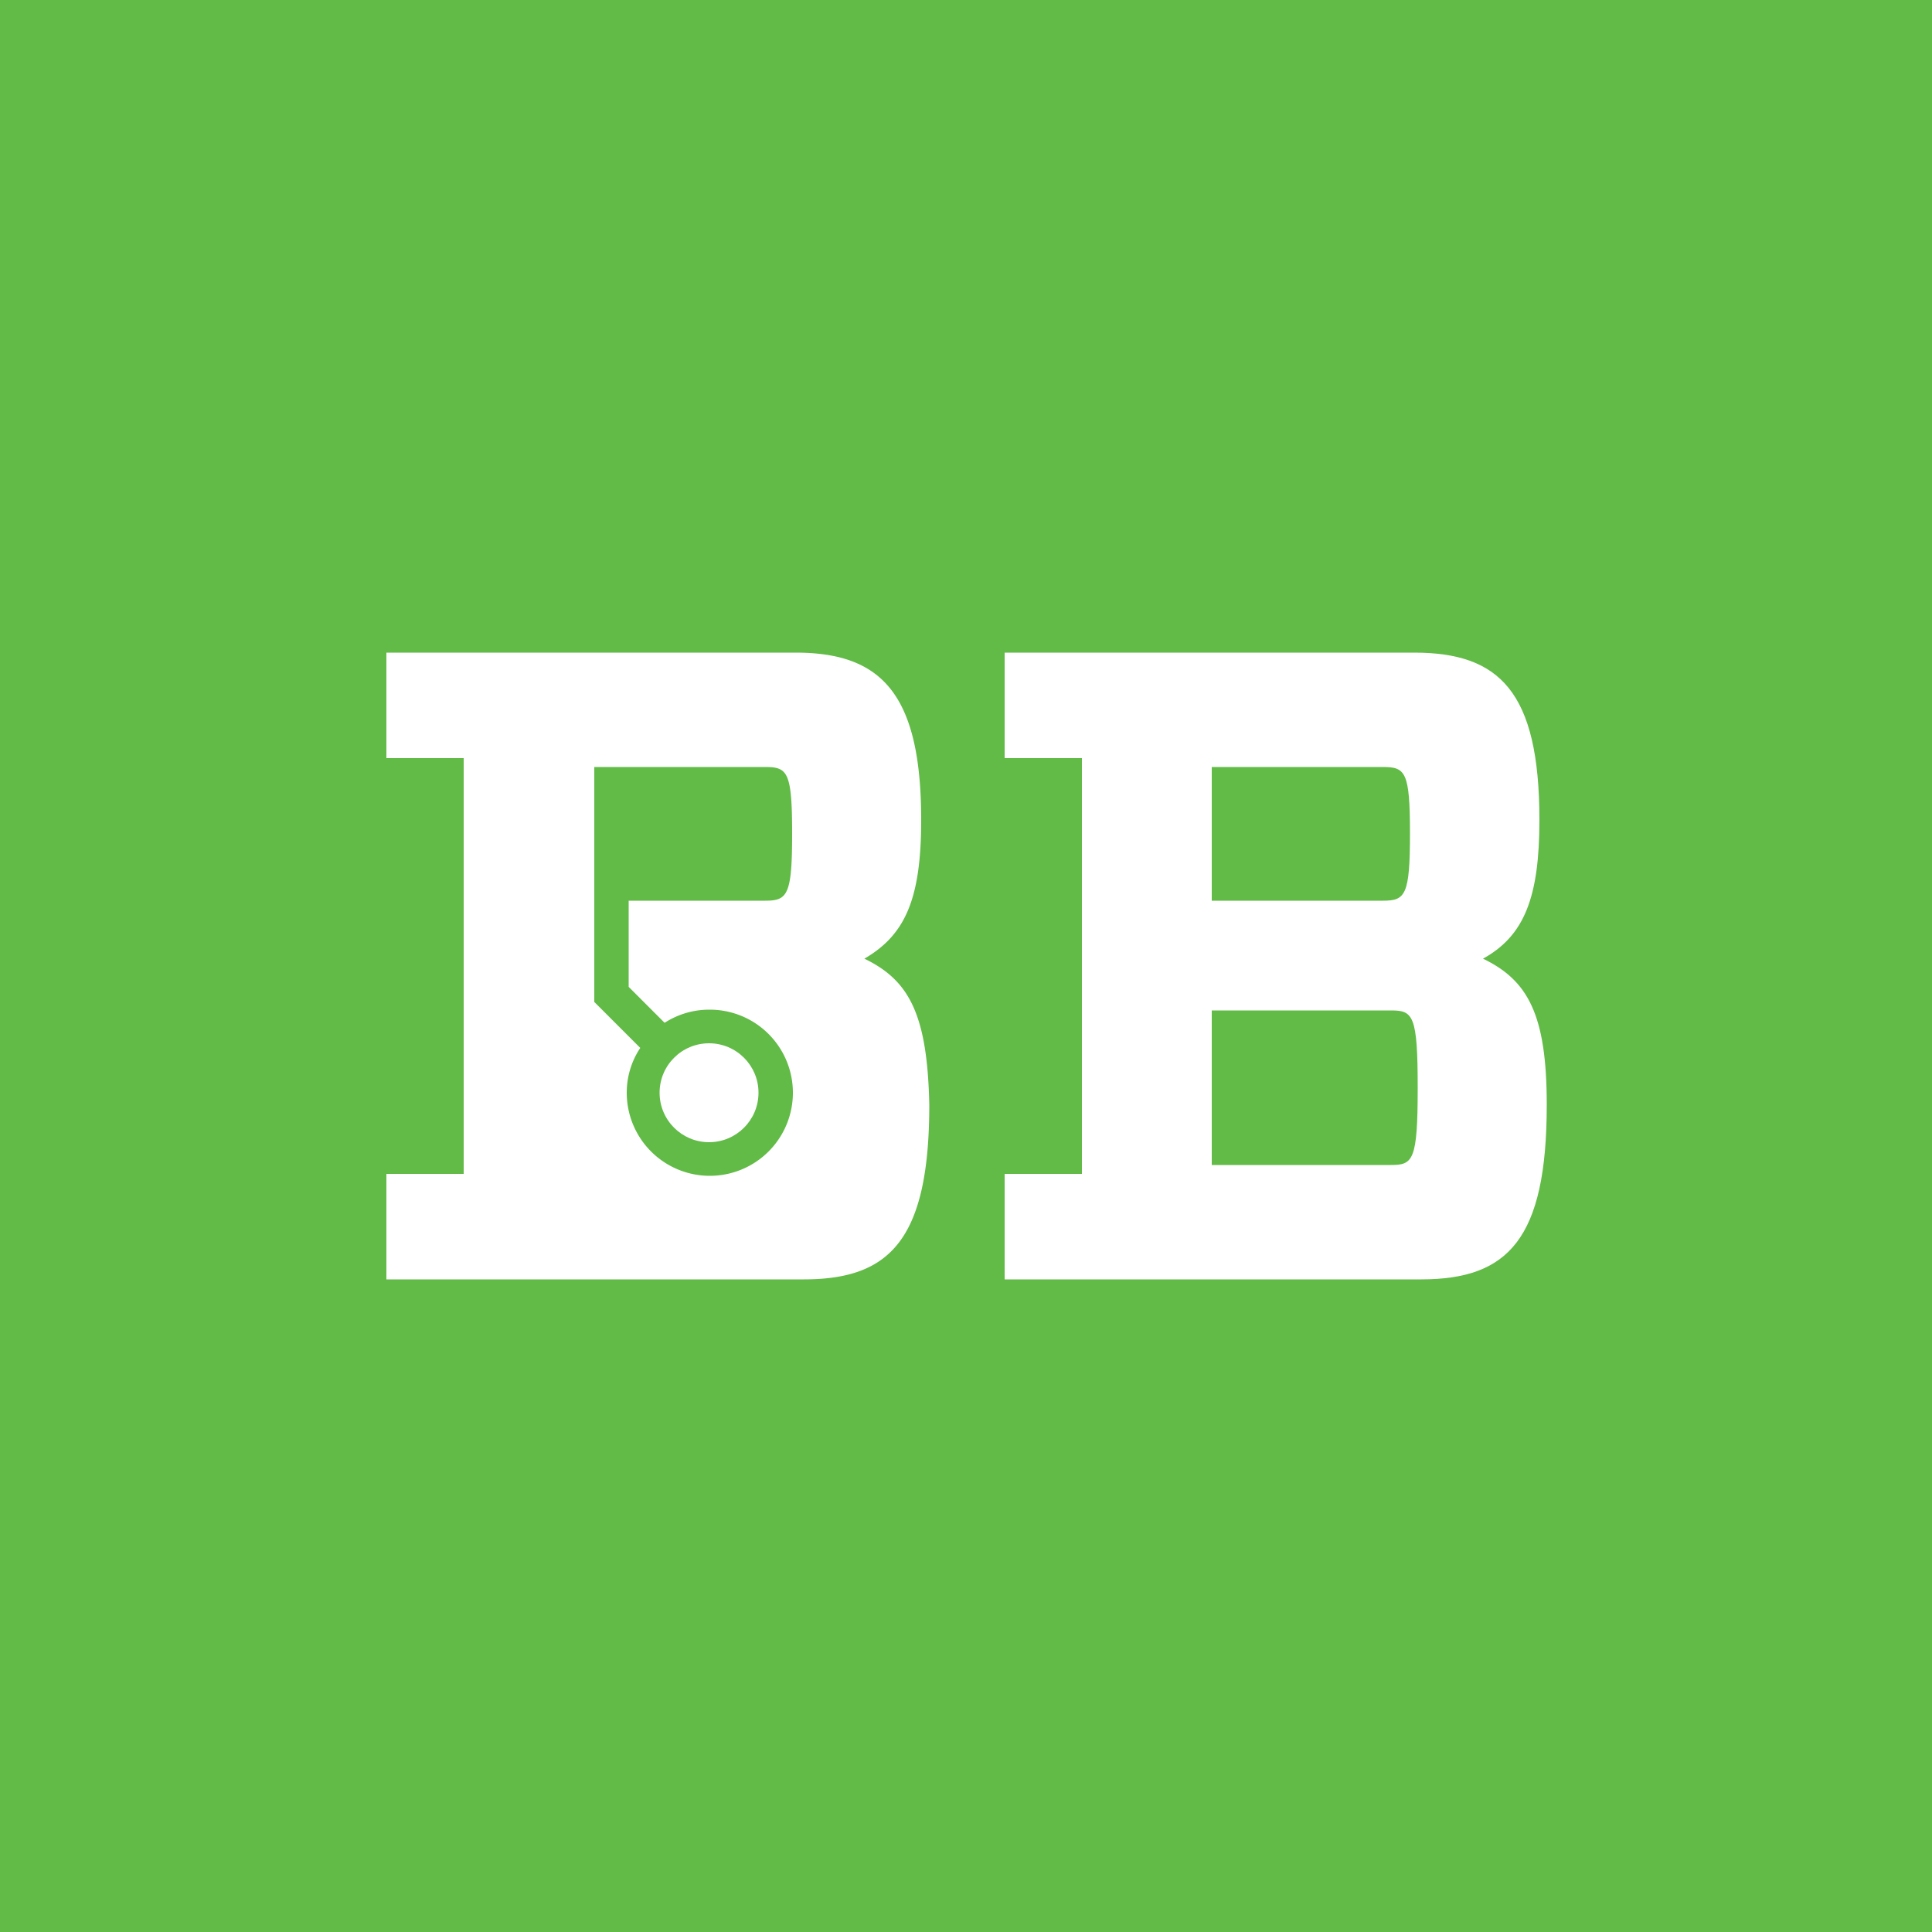
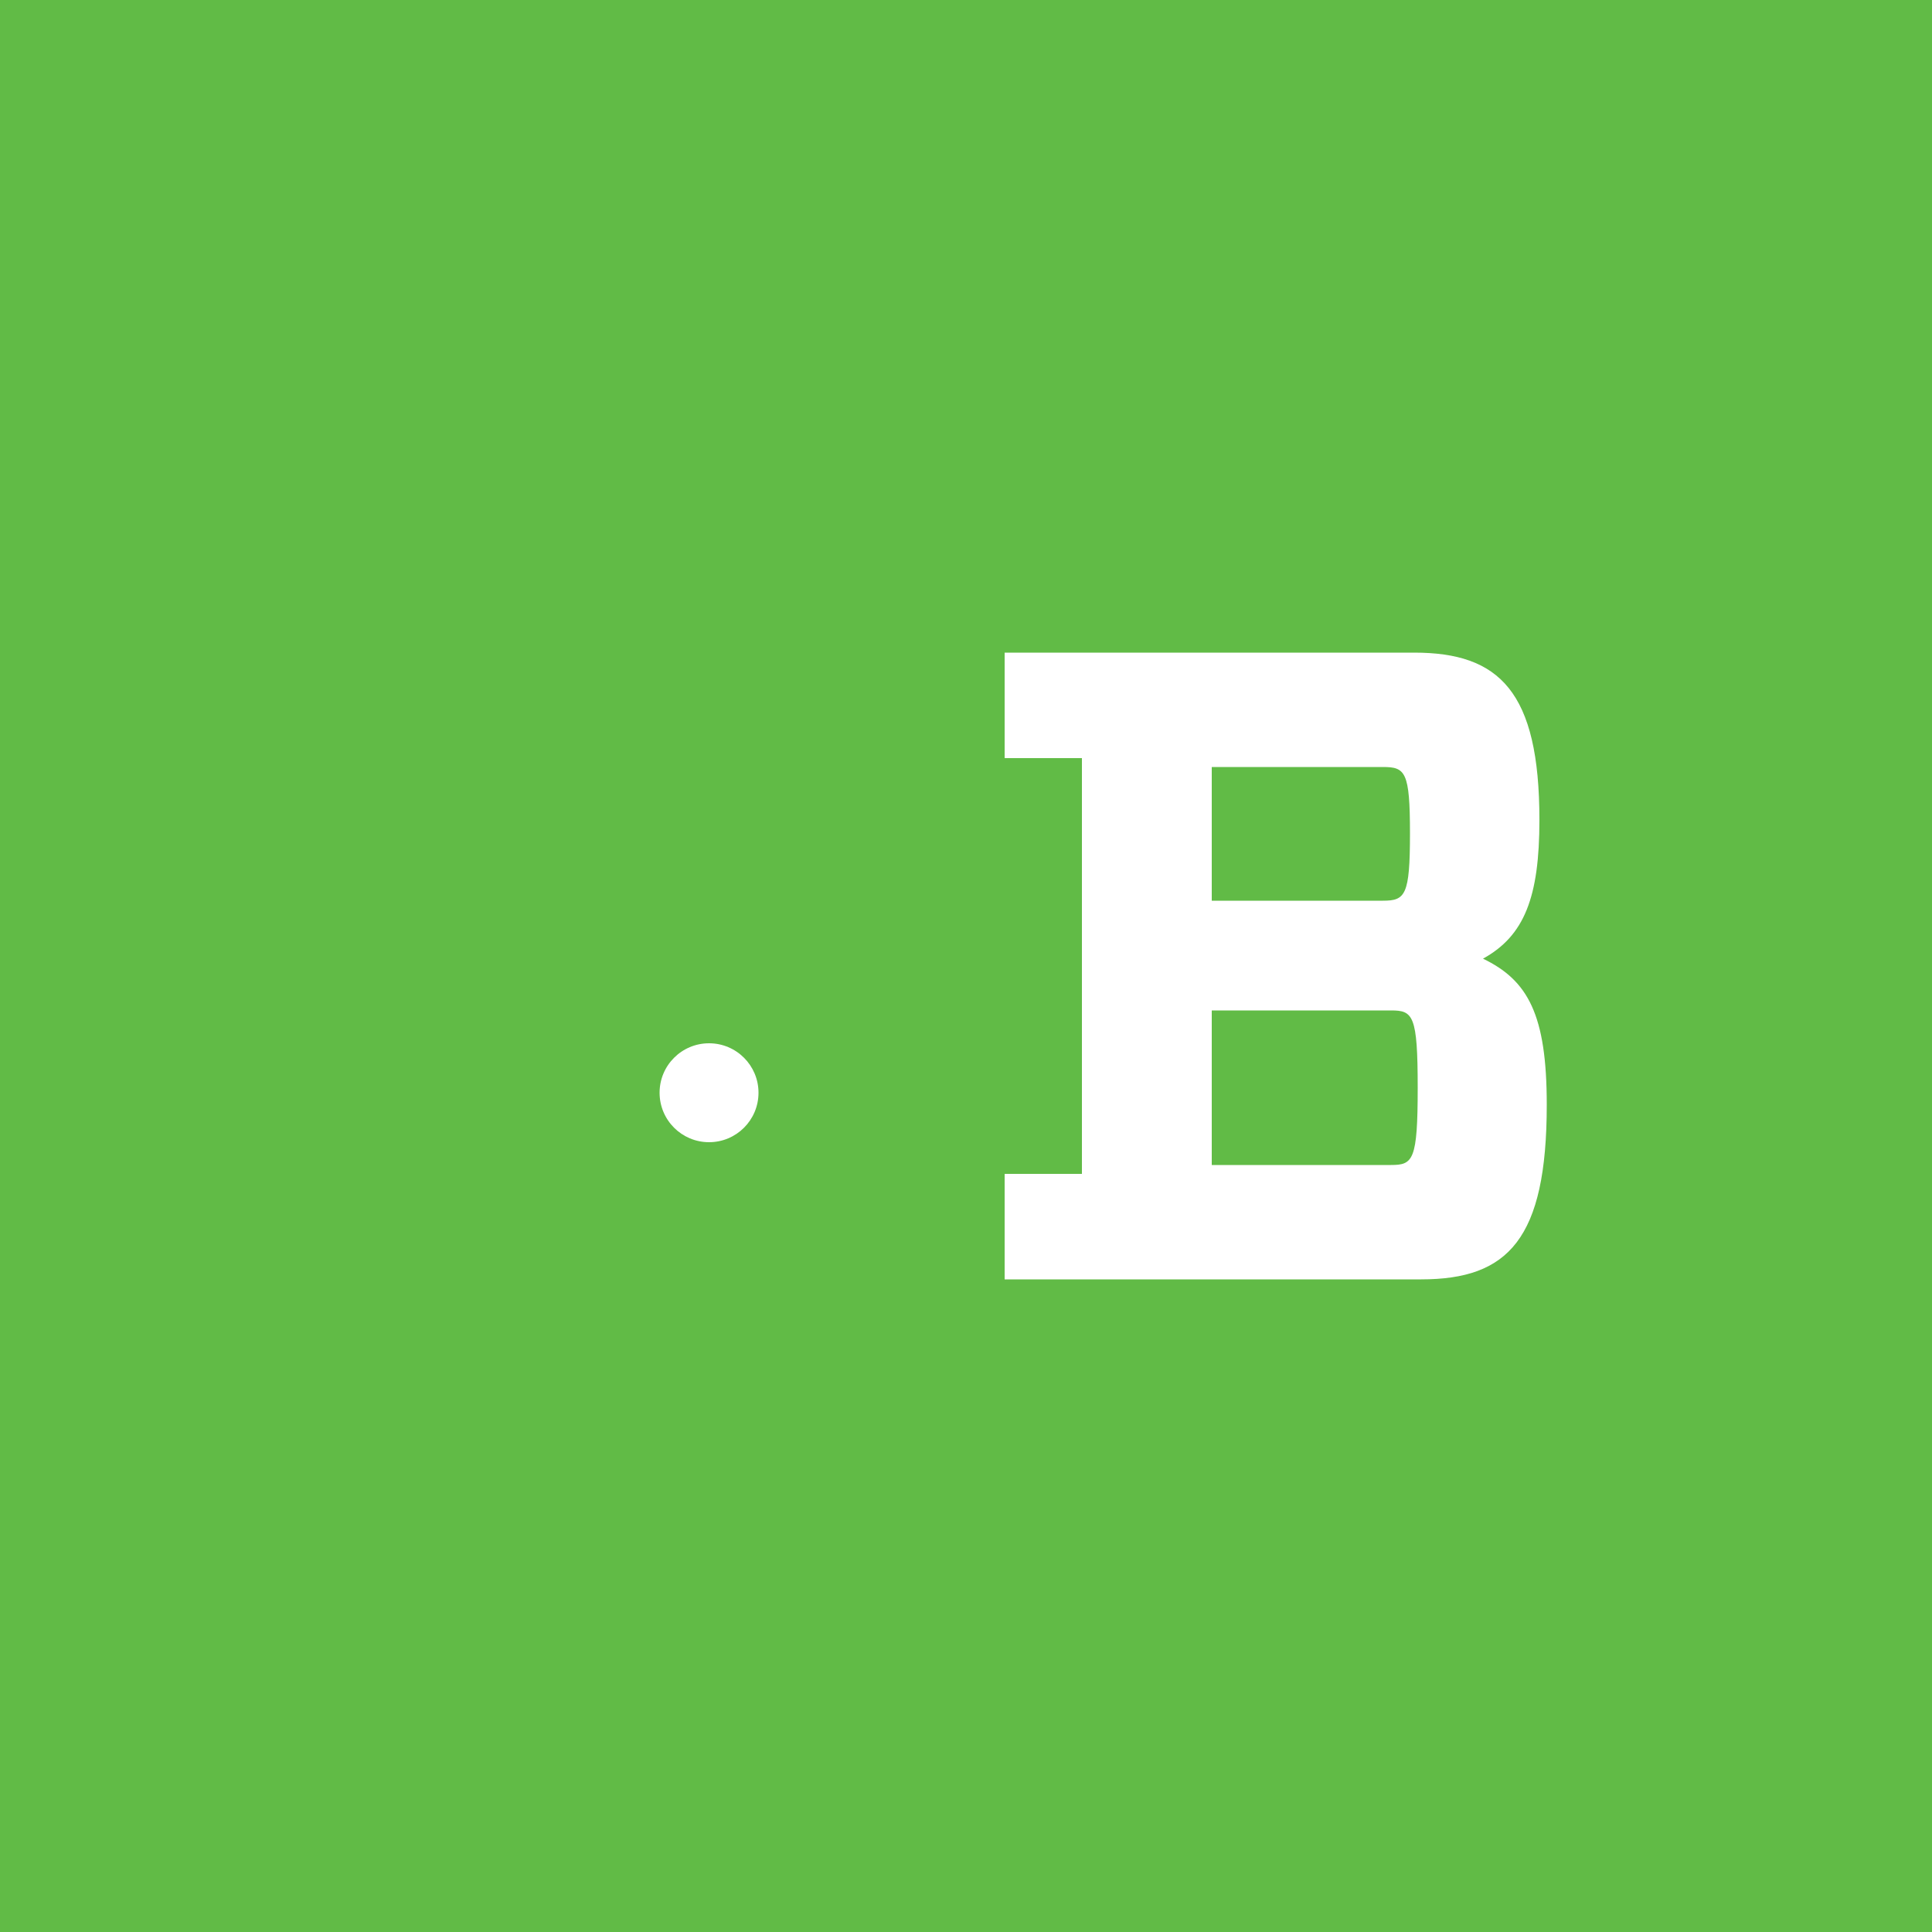
<svg xmlns="http://www.w3.org/2000/svg" id="Layer_1" data-name="Layer 1" viewBox="0 0 50 50">
  <defs>
    <style>.cls-1{fill:#61bb46;}.cls-2{fill:#fff;}</style>
  </defs>
  <rect class="cls-1" x="-1" y="-0.87" width="51.8" height="51.8" />
  <path class="cls-2" d="M28,19.62H26V16.89H36.6c2.2,0,3.24,1,3.24,4.33,0,2-.39,3-1.46,3.59,1.16.56,1.65,1.44,1.65,3.78,0,3.48-1,4.52-3.25,4.52H26V30.38h2Zm7.79,3.69c.58,0,.7-.14.7-1.74s-.12-1.72-.7-1.72H31.36v3.46ZM36,30.15c.57,0,.69-.12.69-2s-.12-2-.69-2H31.36v4Z" />
-   <path class="cls-2" d="M22.37,24.81c1.07-.62,1.47-1.57,1.47-3.59,0-3.29-1.05-4.33-3.25-4.33H10v2.73h2V30.38H10v2.73h10.8c2.21,0,3.25-1,3.25-4.52C24,26.25,23.53,25.37,22.37,24.81Zm-4,1.32a2.15,2.15,0,1,1-2.15,2.15,2.09,2.09,0,0,1,.35-1.16l-1.19-1.19h0V23.31h0V19.85H19.8c.58,0,.7.12.7,1.72s-.12,1.74-.7,1.74H16.27v2.23l.93.93A2.13,2.13,0,0,1,18.35,26.13Z" />
  <circle class="cls-2" cx="18.35" cy="28.28" r="1.28" />
</svg>